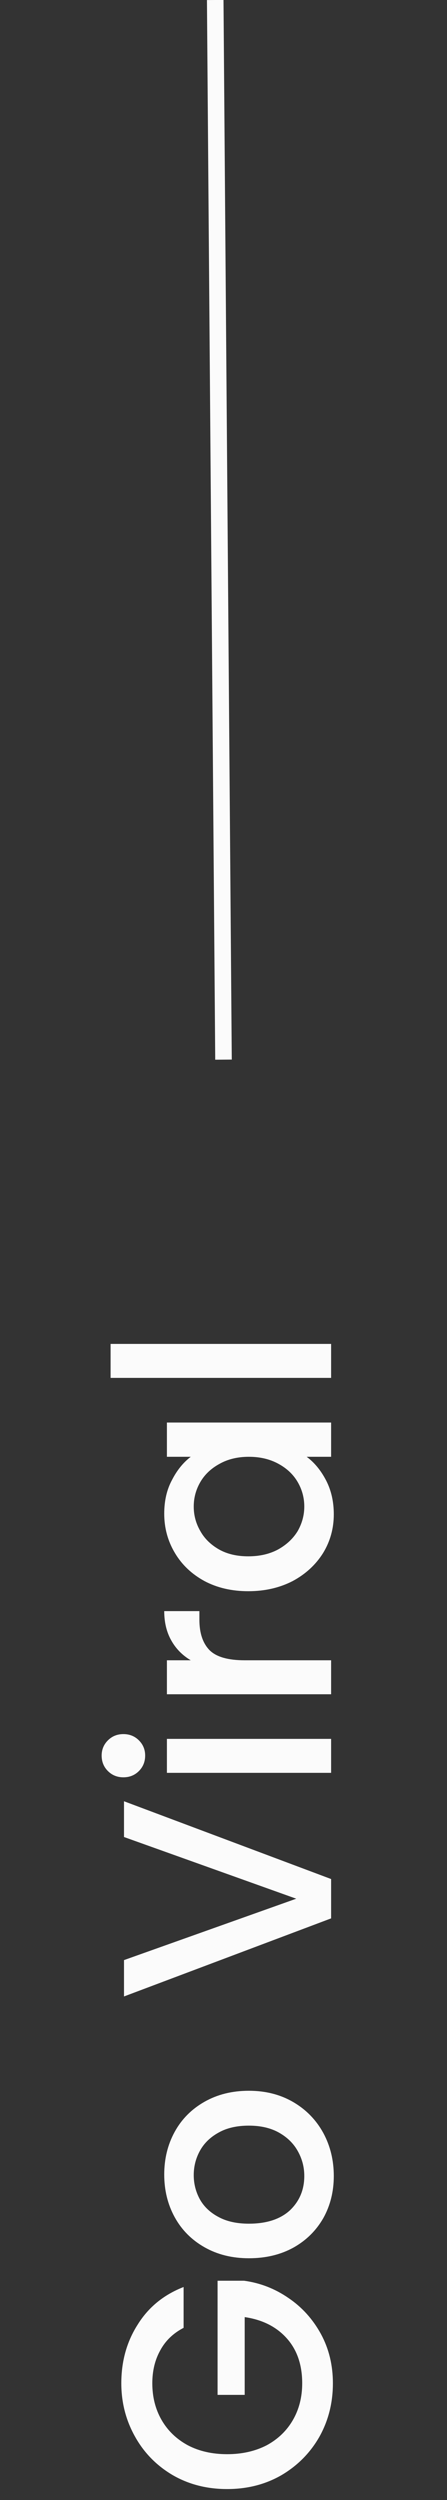
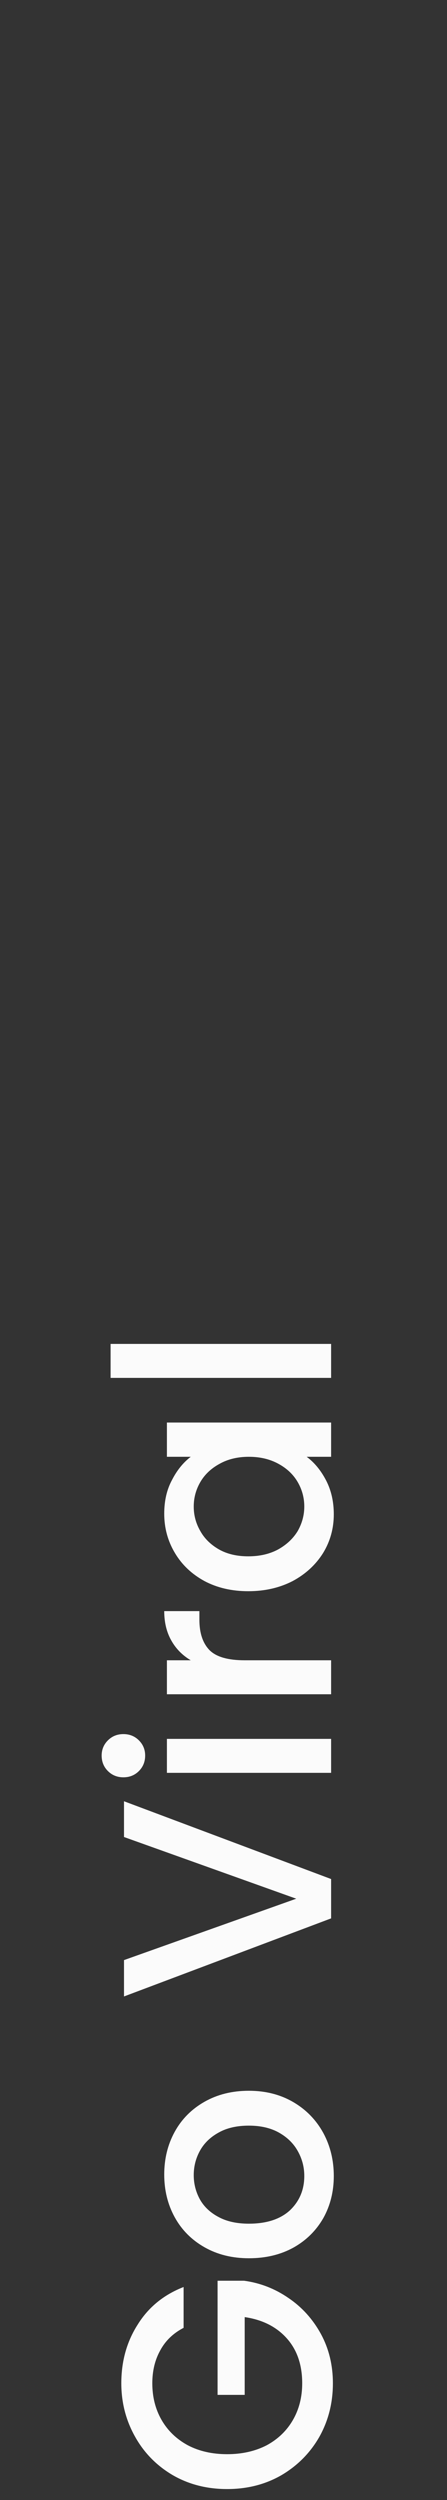
<svg xmlns="http://www.w3.org/2000/svg" width="27" height="151" viewBox="0 0 27 151" fill="none">
  <rect x="0" y="0" width="27" height="151" fill="#333333" stroke="none" />
-   <path d="M13.5 64L13 -2.80133e-06" stroke="#FBFBFB" />
  <path d="M11.09 140.596C10.466 140.92 9.998 141.37 9.686 141.946C9.362 142.522 9.2 143.188 9.2 143.944C9.2 144.772 9.386 145.51 9.758 146.158C10.13 146.806 10.658 147.316 11.342 147.688C12.026 148.048 12.818 148.228 13.718 148.228C14.618 148.228 15.416 148.048 16.112 147.688C16.796 147.316 17.324 146.806 17.696 146.158C18.068 145.51 18.254 144.772 18.254 143.944C18.254 142.828 17.942 141.922 17.318 141.226C16.694 140.53 15.848 140.104 14.78 139.948V144.646H13.142V137.752H14.744C15.716 137.884 16.61 138.232 17.426 138.796C18.242 139.348 18.896 140.074 19.388 140.974C19.868 141.862 20.108 142.852 20.108 143.944C20.108 145.12 19.838 146.194 19.298 147.166C18.746 148.138 17.984 148.912 17.012 149.488C16.04 150.052 14.942 150.334 13.718 150.334C12.494 150.334 11.396 150.052 10.424 149.488C9.452 148.912 8.696 148.138 8.156 147.166C7.604 146.182 7.328 145.108 7.328 143.944C7.328 142.612 7.658 141.43 8.318 140.398C8.966 139.354 9.89 138.598 11.09 138.13V140.596ZM20.162 131.426C20.162 132.362 19.952 133.208 19.532 133.964C19.1 134.72 18.5 135.314 17.732 135.746C16.952 136.178 16.052 136.394 15.032 136.394C14.024 136.394 13.13 136.172 12.35 135.728C11.57 135.284 10.97 134.678 10.55 133.91C10.13 133.142 9.92 132.284 9.92 131.336C9.92 130.388 10.13 129.53 10.55 128.762C10.97 127.994 11.57 127.388 12.35 126.944C13.13 126.5 14.024 126.278 15.032 126.278C16.04 126.278 16.934 126.506 17.714 126.962C18.494 127.418 19.1 128.042 19.532 128.834C19.952 129.614 20.162 130.478 20.162 131.426ZM18.38 131.426C18.38 130.898 18.254 130.406 18.002 129.95C17.75 129.482 17.372 129.104 16.868 128.816C16.364 128.528 15.752 128.384 15.032 128.384C14.312 128.384 13.706 128.522 13.214 128.798C12.71 129.074 12.332 129.44 12.08 129.896C11.828 130.352 11.702 130.844 11.702 131.372C11.702 131.9 11.828 132.392 12.08 132.848C12.332 133.292 12.71 133.646 13.214 133.91C13.706 134.174 14.312 134.306 15.032 134.306C16.1 134.306 16.928 134.036 17.516 133.496C18.092 132.944 18.38 132.254 18.38 131.426ZM7.49 108.792L20 113.49V115.866L7.49 120.582V118.386L17.894 114.678L7.49 110.952V108.792ZM8.768 106.032C8.768 106.404 8.642 106.716 8.39 106.968C8.138 107.22 7.826 107.346 7.454 107.346C7.082 107.346 6.77 107.22 6.518 106.968C6.266 106.716 6.14 106.404 6.14 106.032C6.14 105.672 6.266 105.366 6.518 105.114C6.77 104.862 7.082 104.736 7.454 104.736C7.826 104.736 8.138 104.862 8.39 105.114C8.642 105.366 8.768 105.672 8.768 106.032ZM10.082 105.024H20V107.076H10.082V105.024ZM11.522 100.278C11.018 99.978 10.628 99.582 10.352 99.09C10.064 98.586 9.92 97.992 9.92 97.308H12.044V97.83C12.044 98.634 12.248 99.246 12.656 99.666C13.064 100.074 13.772 100.278 14.78 100.278H20V102.33H10.082V100.278H11.522ZM14.996 96.106C14 96.106 13.118 95.901 12.35 95.493C11.582 95.073 10.988 94.51 10.568 93.802C10.136 93.082 9.92 92.29 9.92 91.425C9.92 90.645 10.076 89.968 10.388 89.391C10.688 88.803 11.066 88.335 11.522 87.987H10.082V85.918H20V87.987H18.524C18.992 88.335 19.382 88.809 19.694 89.409C20.006 90.01 20.162 90.694 20.162 91.462C20.162 92.314 19.946 93.094 19.514 93.802C19.07 94.51 18.458 95.073 17.678 95.493C16.886 95.901 15.992 96.106 14.996 96.106ZM15.032 87.987C14.348 87.987 13.754 88.132 13.25 88.419C12.746 88.695 12.362 89.061 12.098 89.517C11.834 89.974 11.702 90.466 11.702 90.993C11.702 91.522 11.834 92.013 12.098 92.469C12.35 92.925 12.728 93.297 13.232 93.585C13.724 93.862 14.312 93.999 14.996 93.999C15.68 93.999 16.28 93.862 16.796 93.585C17.312 93.297 17.708 92.925 17.984 92.469C18.248 92.001 18.38 91.51 18.38 90.993C18.38 90.466 18.248 89.974 17.984 89.517C17.72 89.061 17.336 88.695 16.832 88.419C16.316 88.132 15.716 87.987 15.032 87.987ZM6.68 81.17H20V83.222H6.68V81.17Z" fill="#FBFBFB" />
</svg>